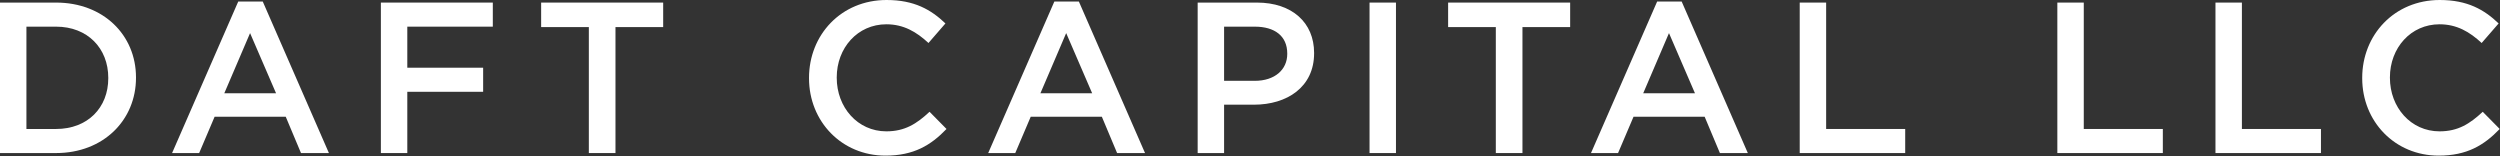
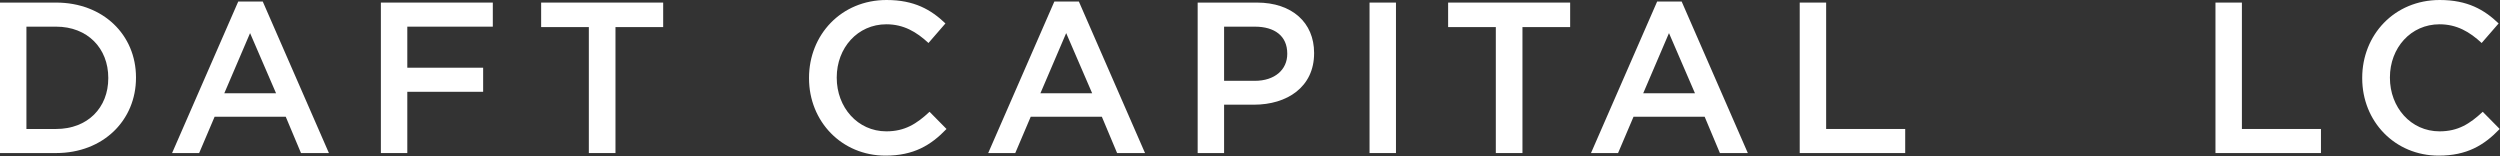
<svg xmlns="http://www.w3.org/2000/svg" width="767" height="48" viewBox="0 0 767 48" fill="none">
  <rect x="0" y="0" width="767" height="48" fill="#333333" stroke="none" />
  <path d="M0 0.792H17.203C31.704 0.792 41.723 10.75 41.723 23.742V23.874C41.723 36.866 31.704 46.957 17.203 46.957H0V0.792ZM17.203 39.57C26.892 39.57 33.22 33.041 33.22 24.006V23.874C33.22 14.839 26.892 8.178 17.203 8.178H8.107V39.57H17.203Z" fill="white" />
  <path d="M73.096 0.461H80.61L100.911 46.956H92.343L87.663 35.811H65.846L61.1 46.956H52.795L73.096 0.461ZM84.697 28.622L76.721 10.156L68.812 28.622H84.697Z" fill="white" />
  <path d="M116.854 0.792H151.194V8.178H124.961V20.774H148.228V28.161H124.961V46.957H116.854V0.792Z" fill="white" />
  <path d="M180.656 8.31H166.023V0.792H203.462V8.31H188.829V46.957H180.656V8.31Z" fill="white" />
  <path d="M248.207 24.006V23.874C248.207 10.75 258.028 0 272.002 0C280.504 0 285.645 2.968 290.062 7.189L284.855 13.19C281.163 9.761 277.209 7.452 271.936 7.452C263.103 7.452 256.71 14.707 256.71 23.742V23.874C256.71 32.909 263.103 40.296 271.936 40.296C277.604 40.296 281.229 37.987 285.184 34.294L290.391 39.57C285.58 44.582 280.307 47.748 271.672 47.748C258.226 47.748 248.207 37.262 248.207 24.006Z" fill="white" />
  <path d="M323.479 0.461H330.993L351.294 46.956H342.725L338.046 35.811H316.228L311.483 46.956H303.178L323.479 0.461ZM335.08 28.622L327.104 10.156L319.195 28.622H335.08Z" fill="white" />
  <path d="M367.443 0.792H385.635C396.379 0.792 403.168 6.925 403.168 16.224V16.356C403.168 26.71 394.863 32.118 384.712 32.118H375.551V46.957H367.443V0.792ZM384.976 24.797C391.106 24.797 394.929 21.368 394.929 16.554V16.422C394.929 11.014 391.04 8.178 384.976 8.178H375.551V24.797H384.976Z" fill="white" />
  <path d="M420.176 0.792H428.283V46.957H420.176V0.792Z" fill="white" />
  <path d="M458.918 8.31H444.285V0.792H481.724V8.31H467.091V46.957H458.918V8.31Z" fill="white" />
  <path d="M508.418 0.461H515.932L536.234 46.956H527.665L522.985 35.811H501.168L496.422 46.956H488.117L508.418 0.461ZM520.019 28.622L512.044 10.156L504.134 28.622H520.019Z" fill="white" />
  <path d="M552.152 0.792H560.26V39.57H584.515V46.957H552.152V0.792Z" fill="white" />
-   <path d="M631.193 0.792H639.301V39.57H663.557V46.957H631.193V0.792Z" fill="white" />
  <path d="M679.707 0.792H687.814V39.57H712.07V46.957H679.707V0.792Z" fill="white" />
  <path d="M724.725 24.006V23.874C724.725 10.75 734.546 0 748.519 0C757.022 0 762.163 2.968 766.579 7.189L761.372 13.19C757.681 9.761 753.726 7.452 748.453 7.452C739.621 7.452 733.227 14.707 733.227 23.742V23.874C733.227 32.909 739.621 40.296 748.453 40.296C754.122 40.296 757.747 37.987 761.702 34.294L766.909 39.57C762.097 44.582 756.824 47.748 748.19 47.748C734.743 47.748 724.725 37.262 724.725 24.006Z" fill="white" />
</svg>